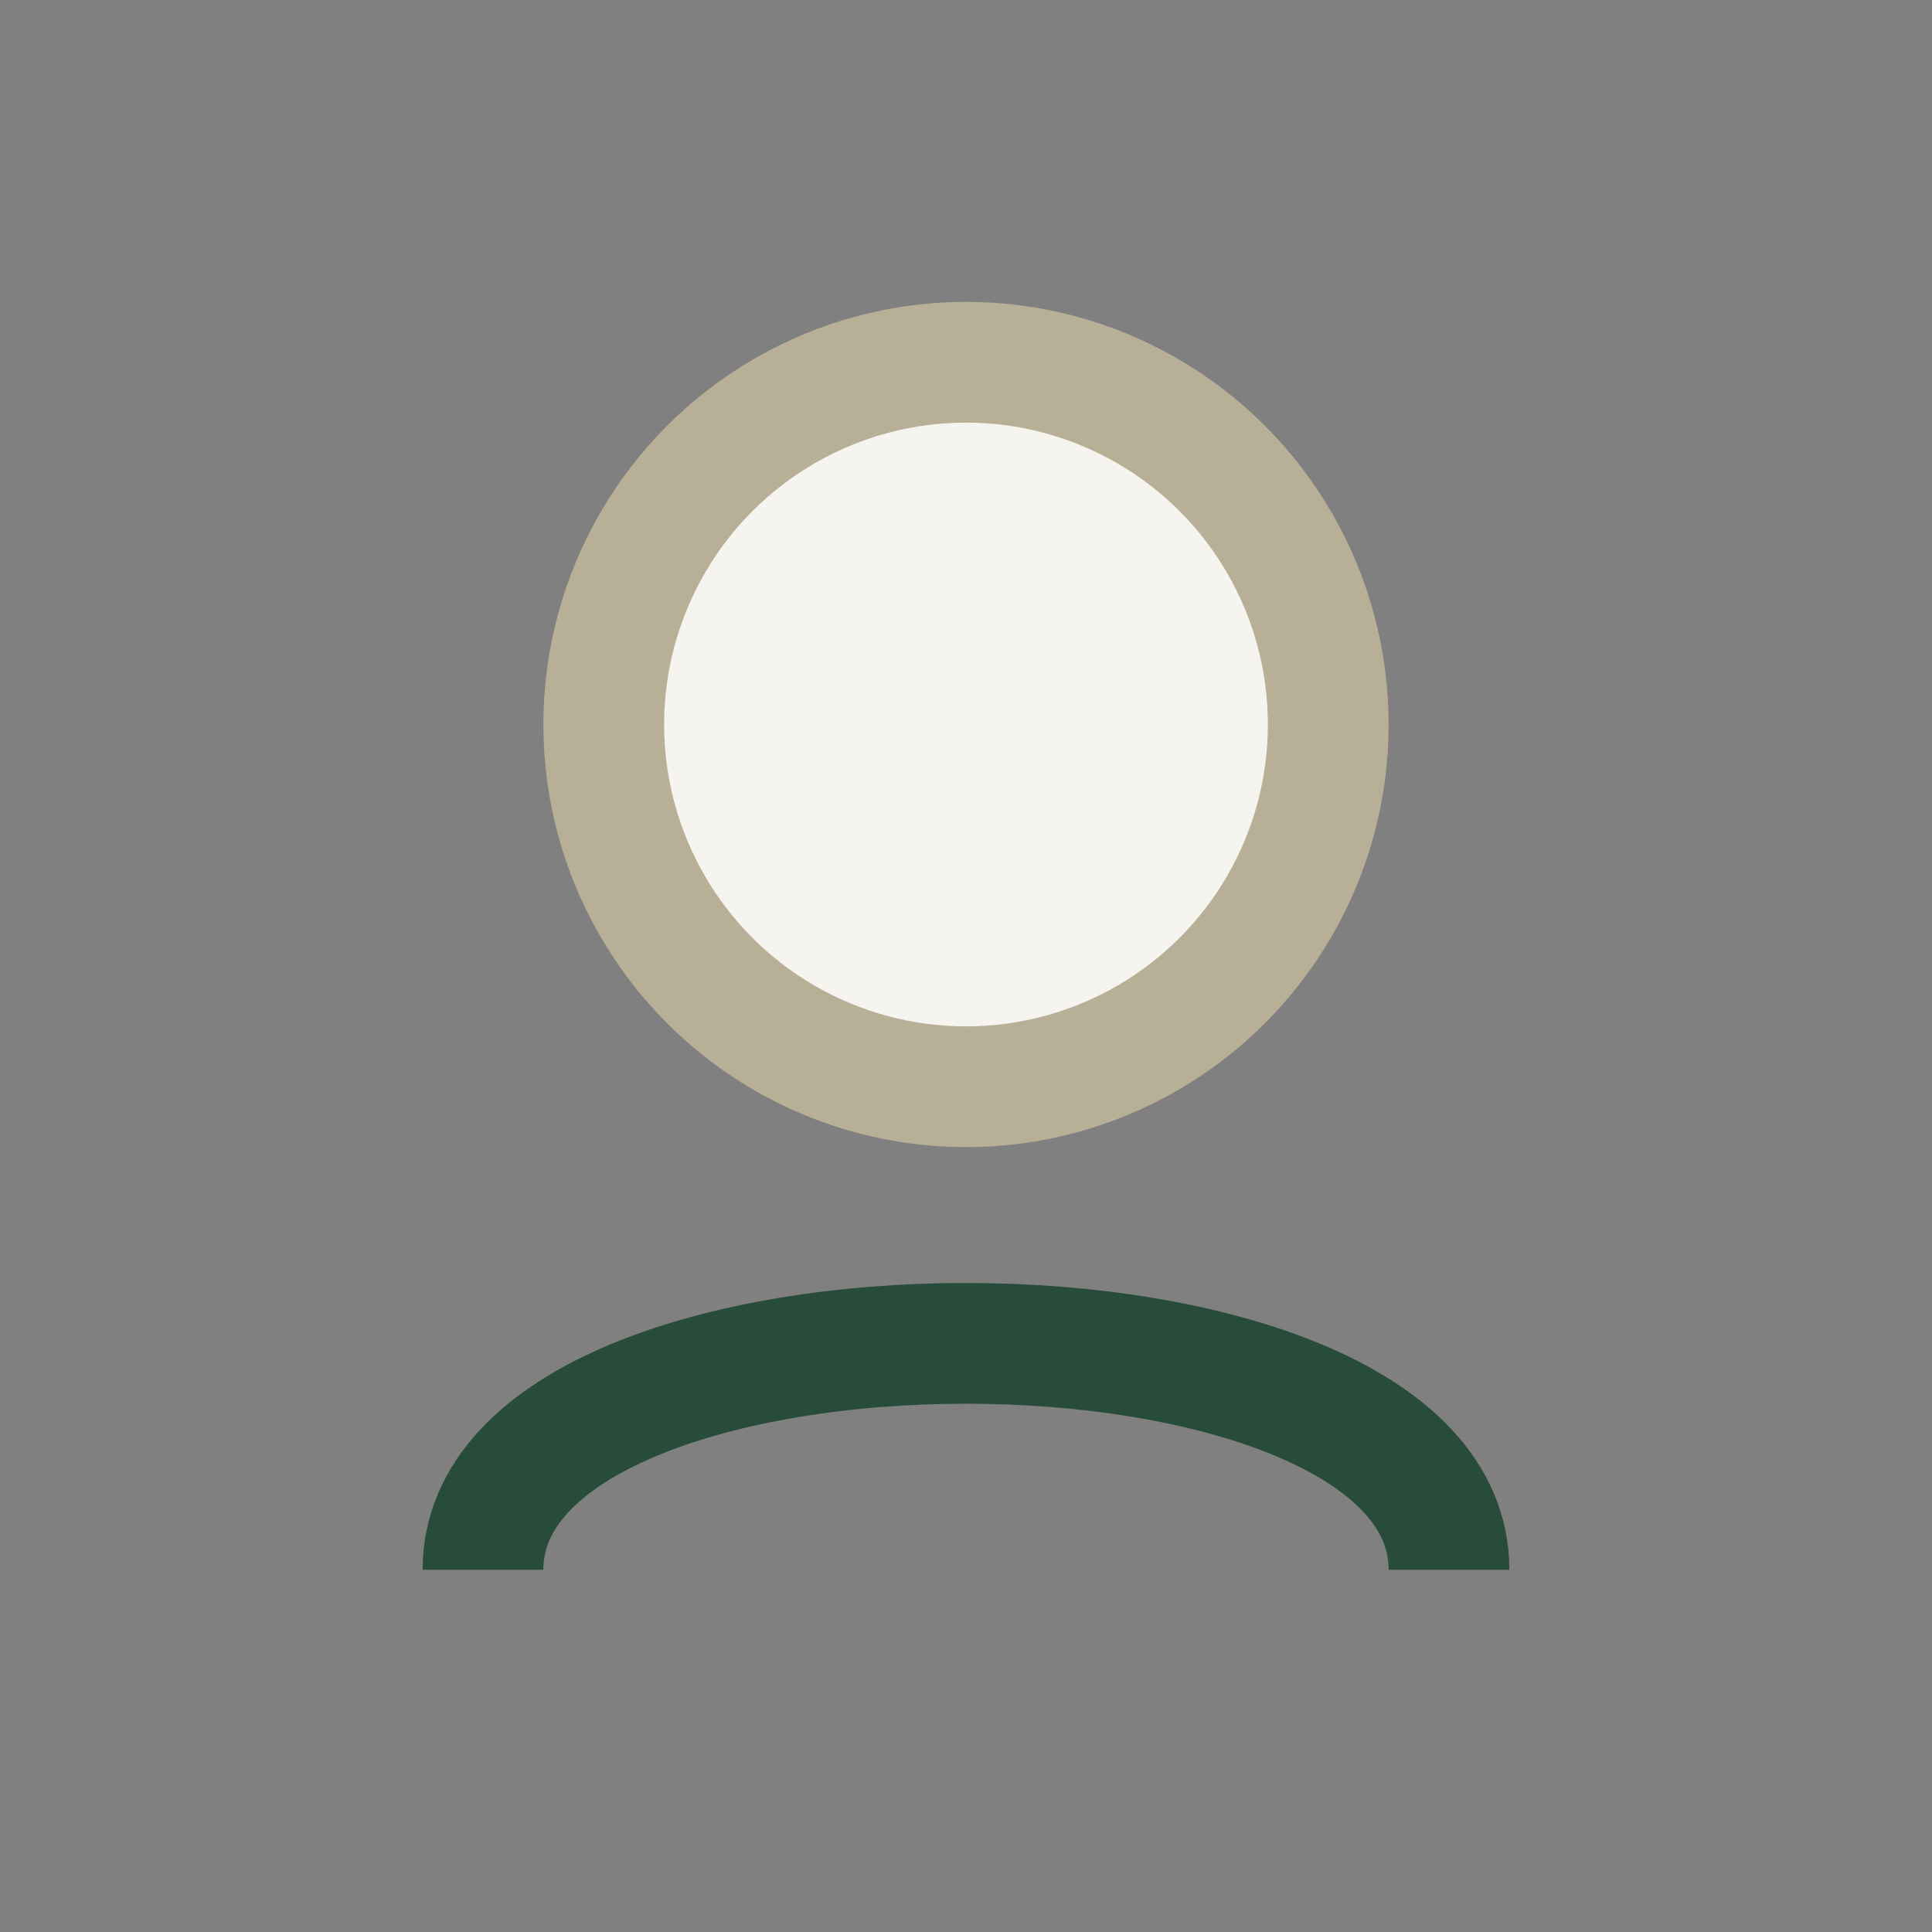
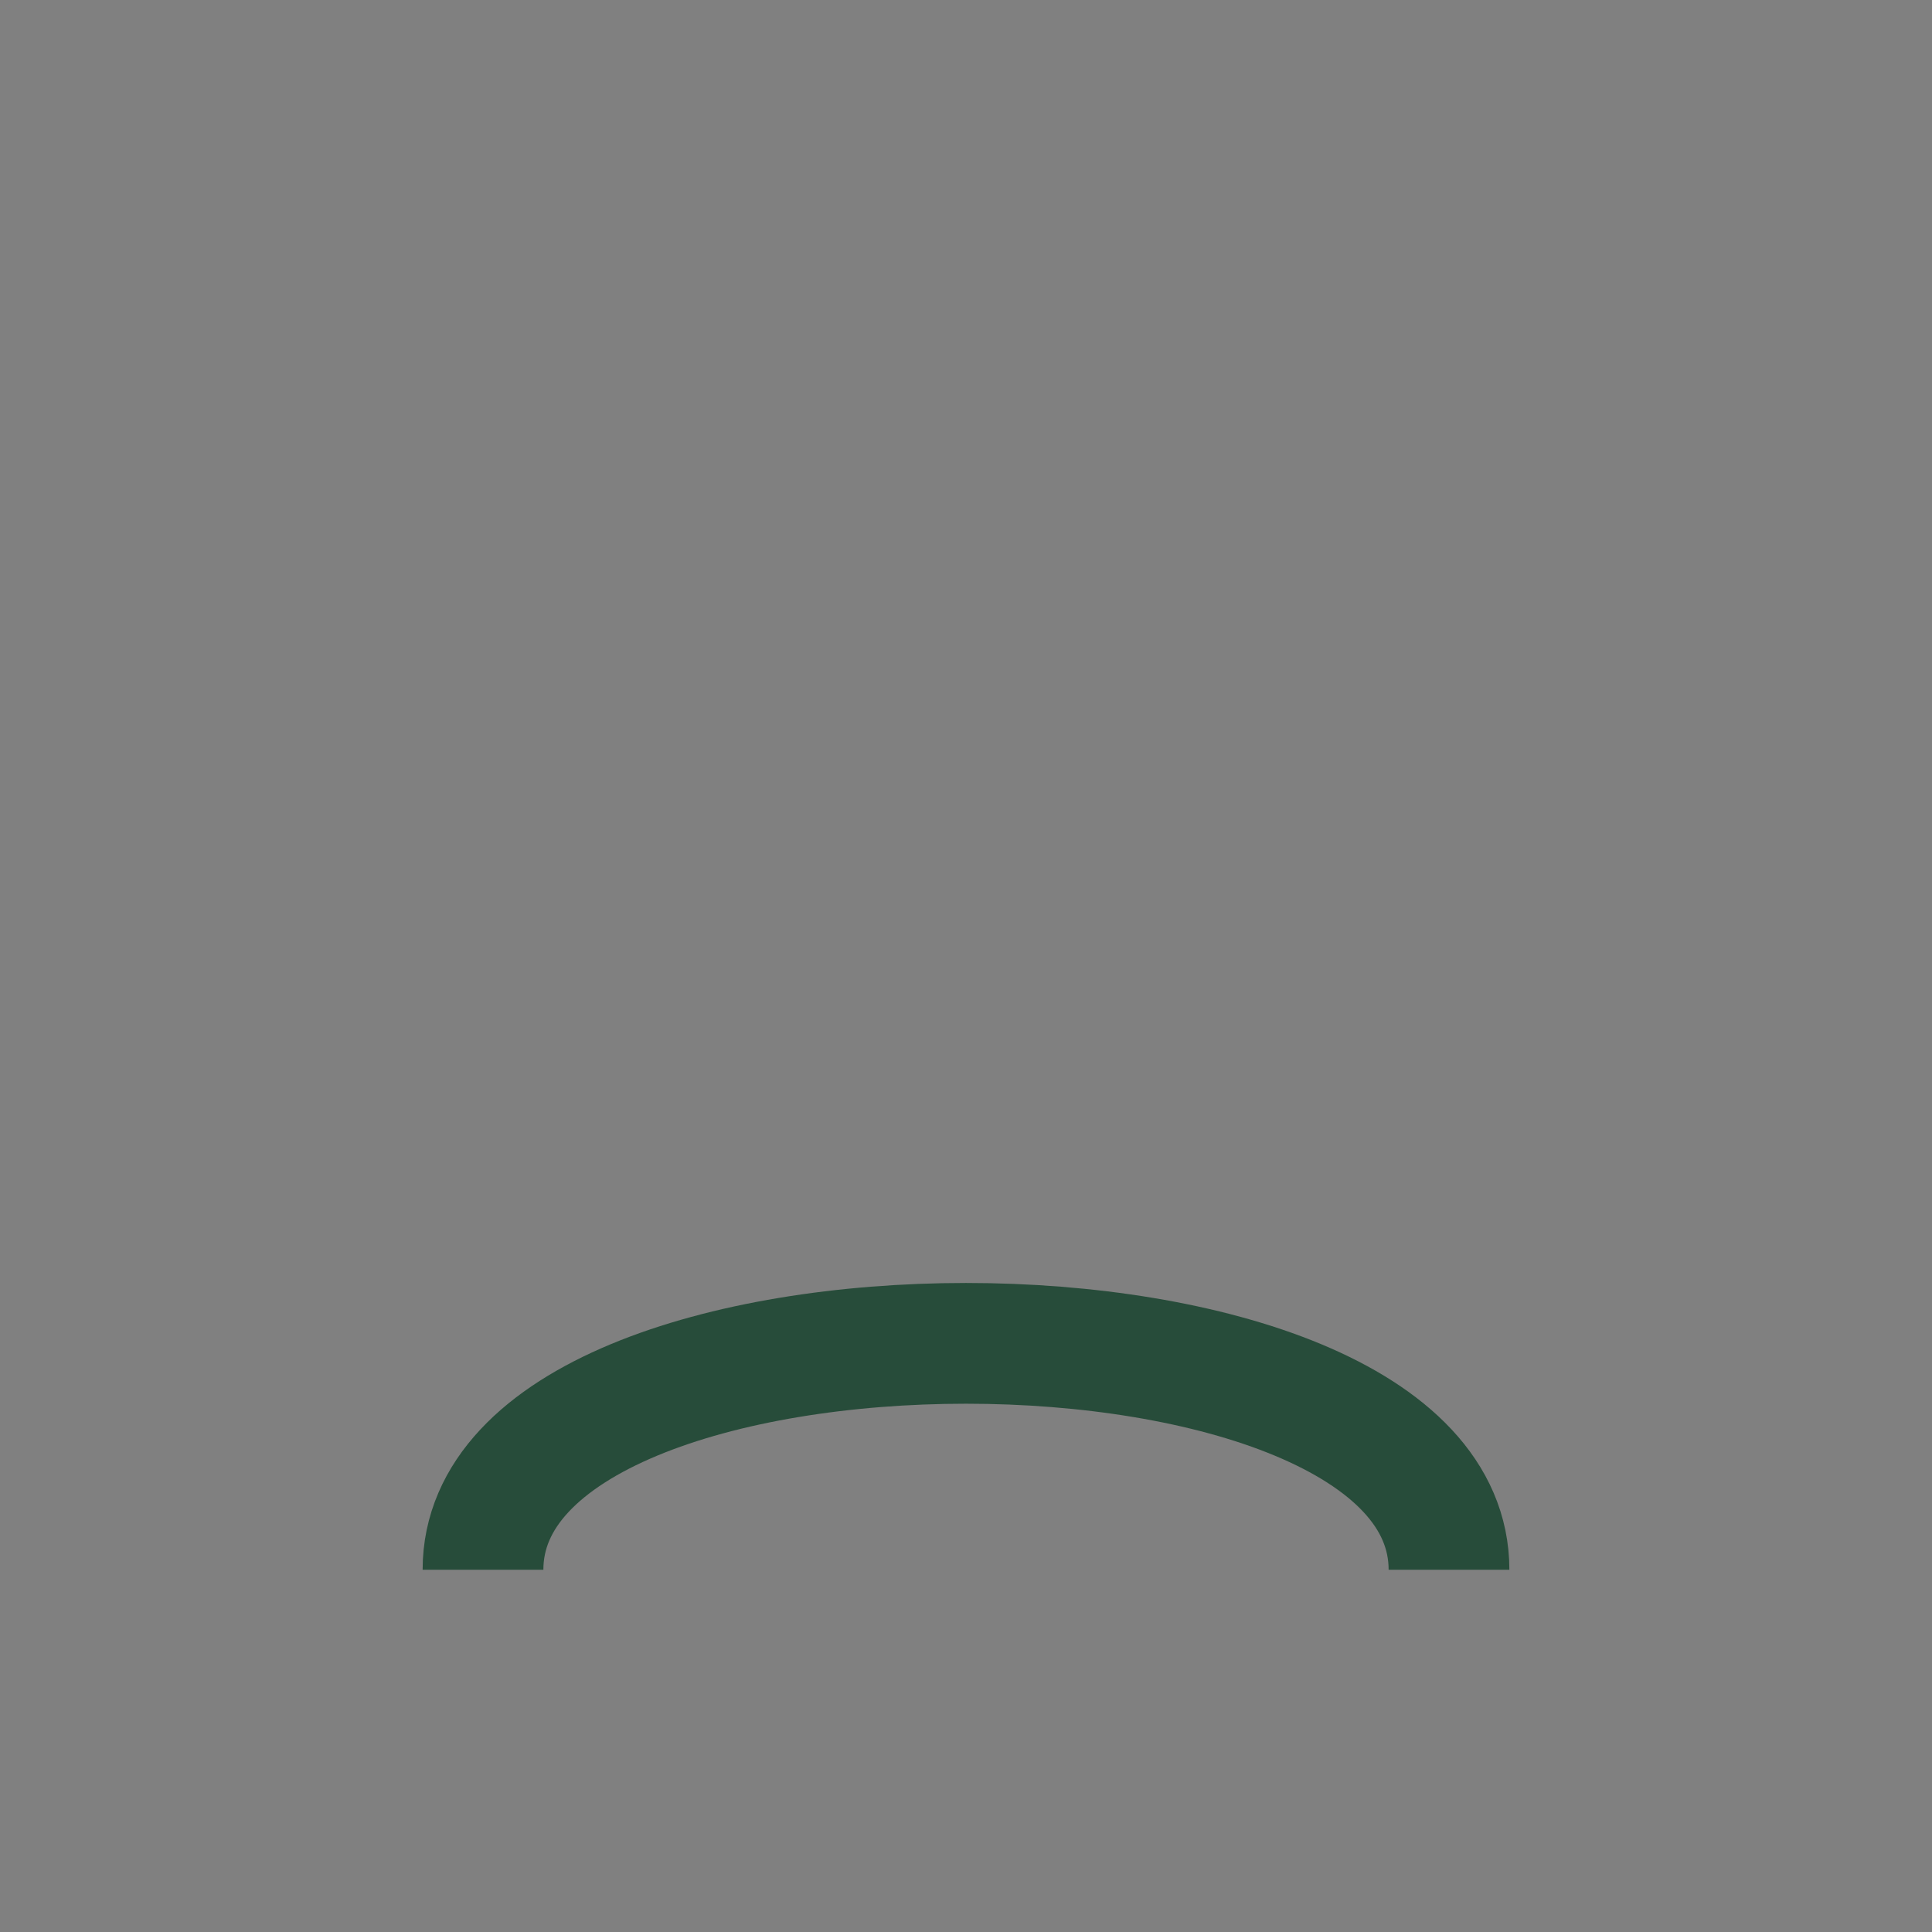
<svg xmlns="http://www.w3.org/2000/svg" width="32" height="32" viewBox="0 0 32 32">
  <rect x="0" y="0" width="32" height="32" fill="#808080" stroke="none" />
-   <circle cx="16" cy="12" r="6" fill="#F6F4EF" stroke="#B7B096" stroke-width="2" />
  <path d="M8 26c0-5 16-5 16 0" fill="none" stroke="#274C3A" stroke-width="2" />
</svg>